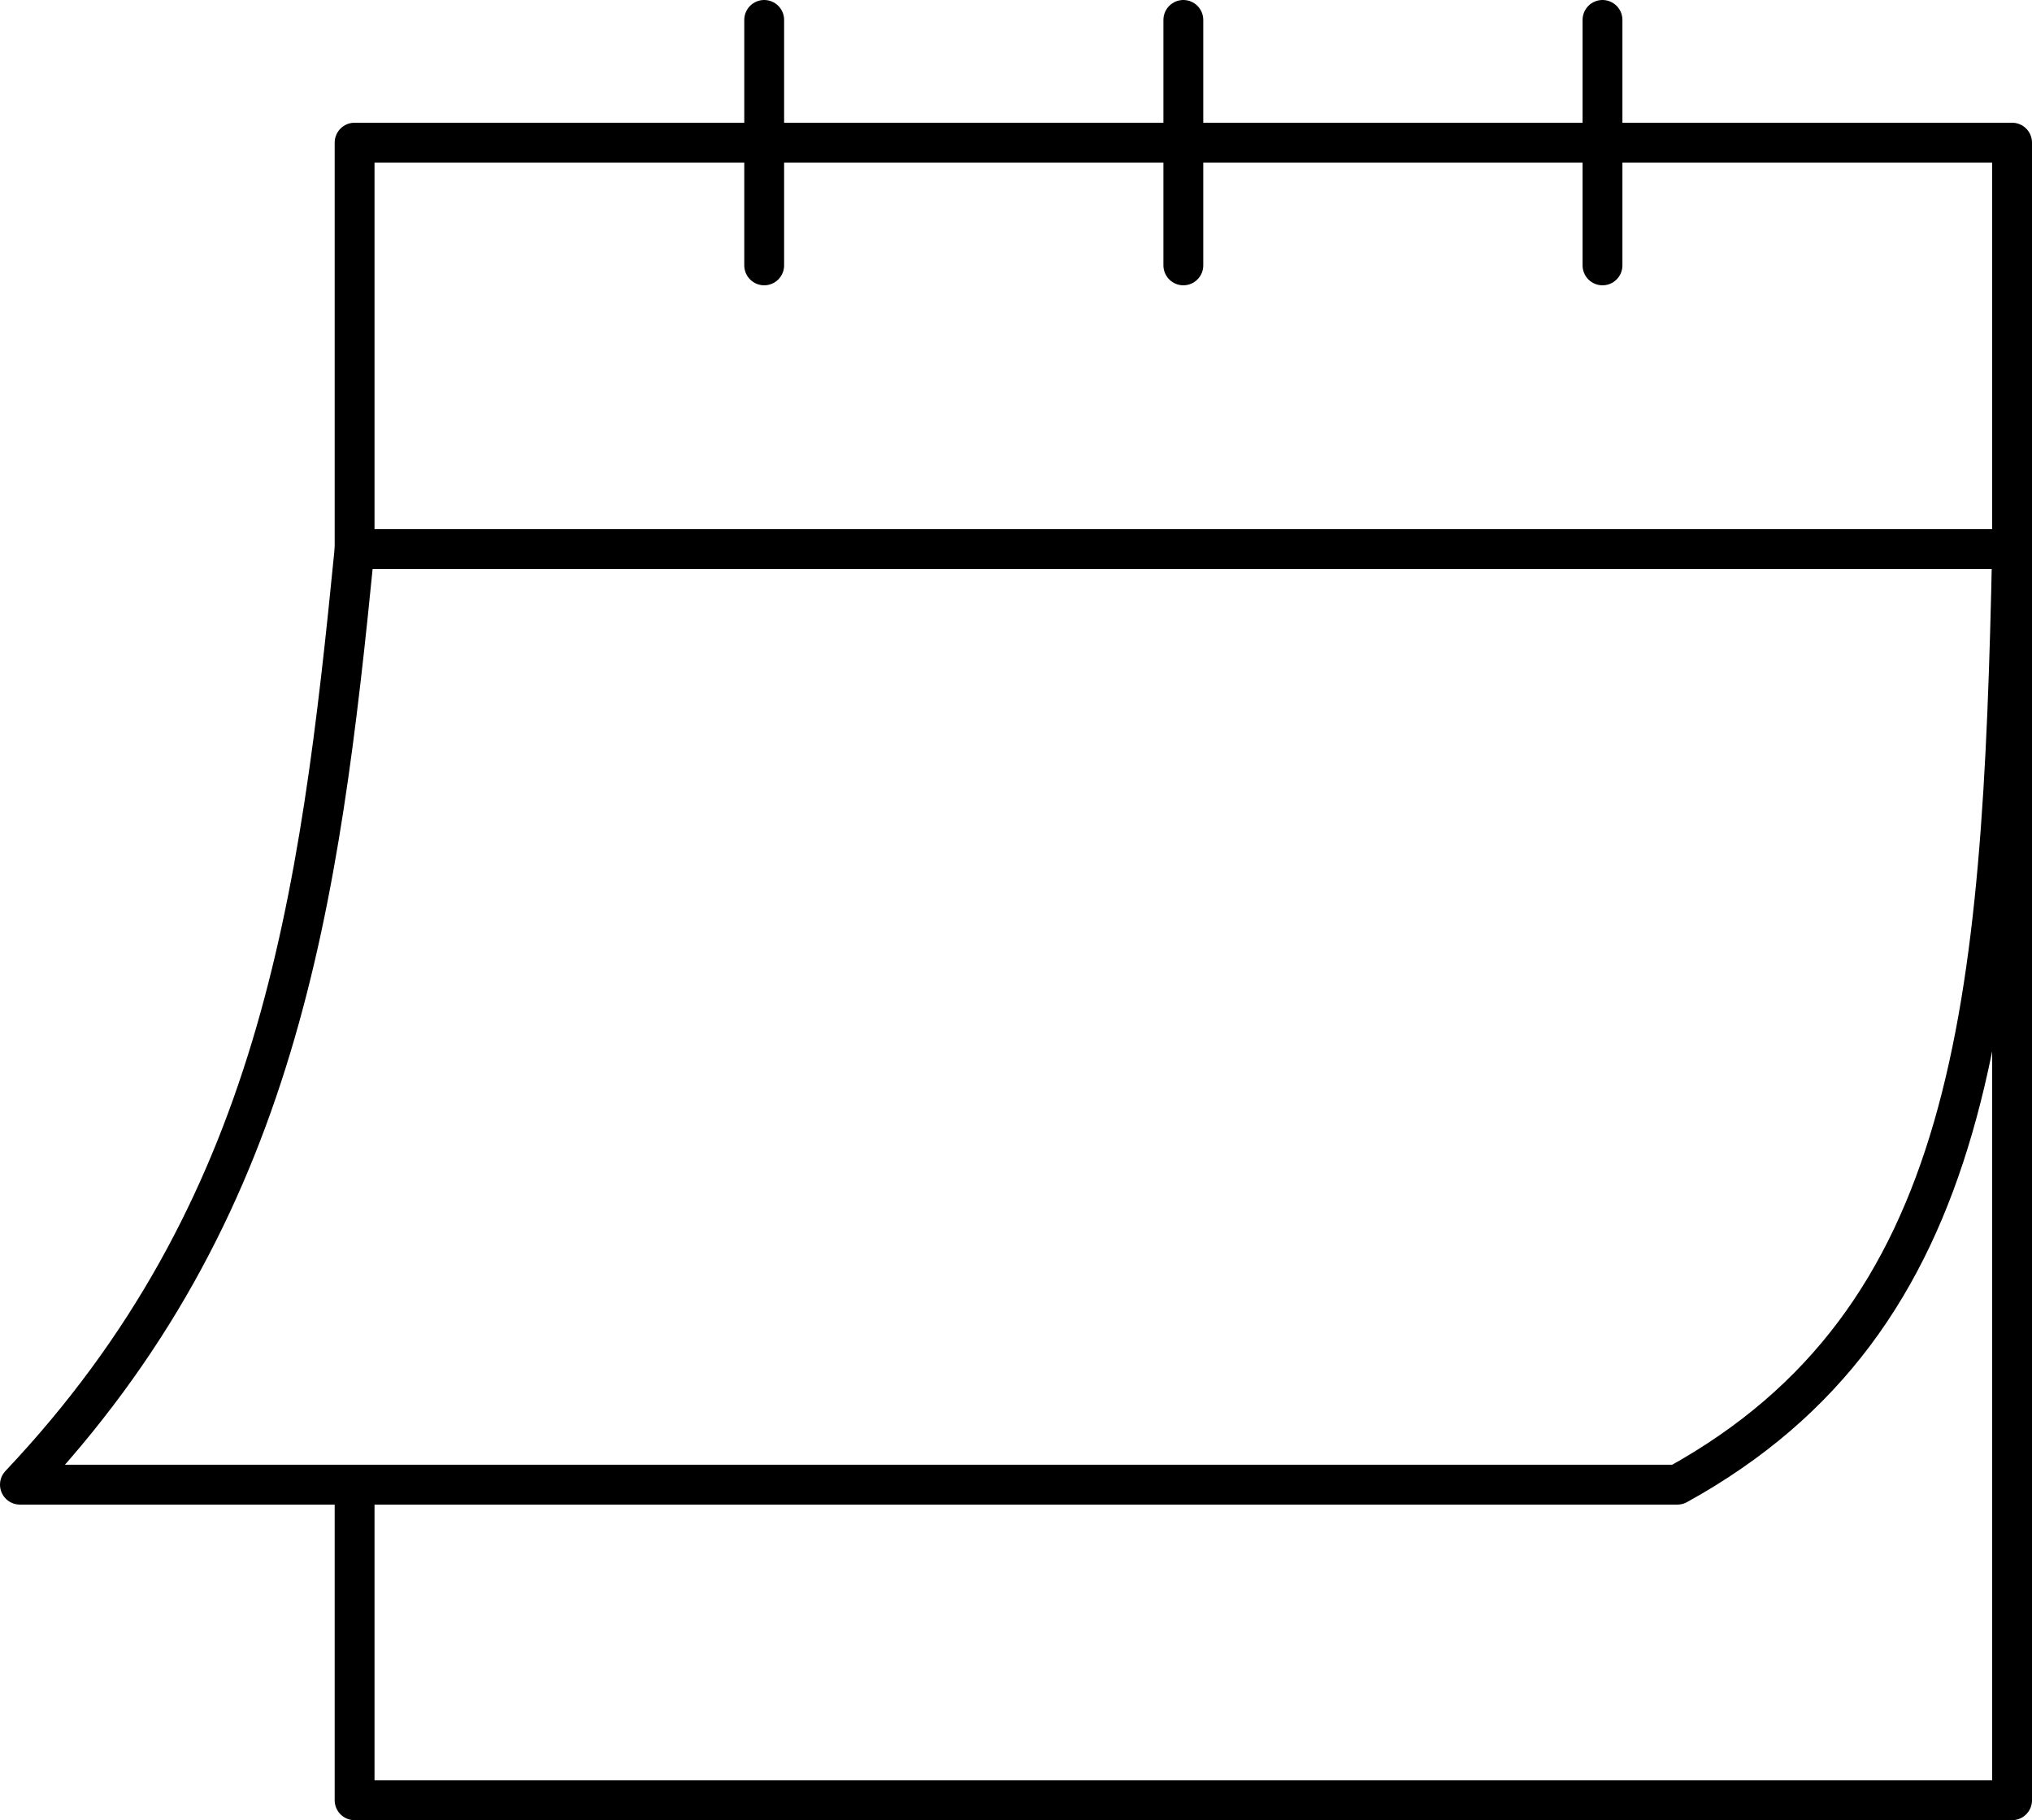
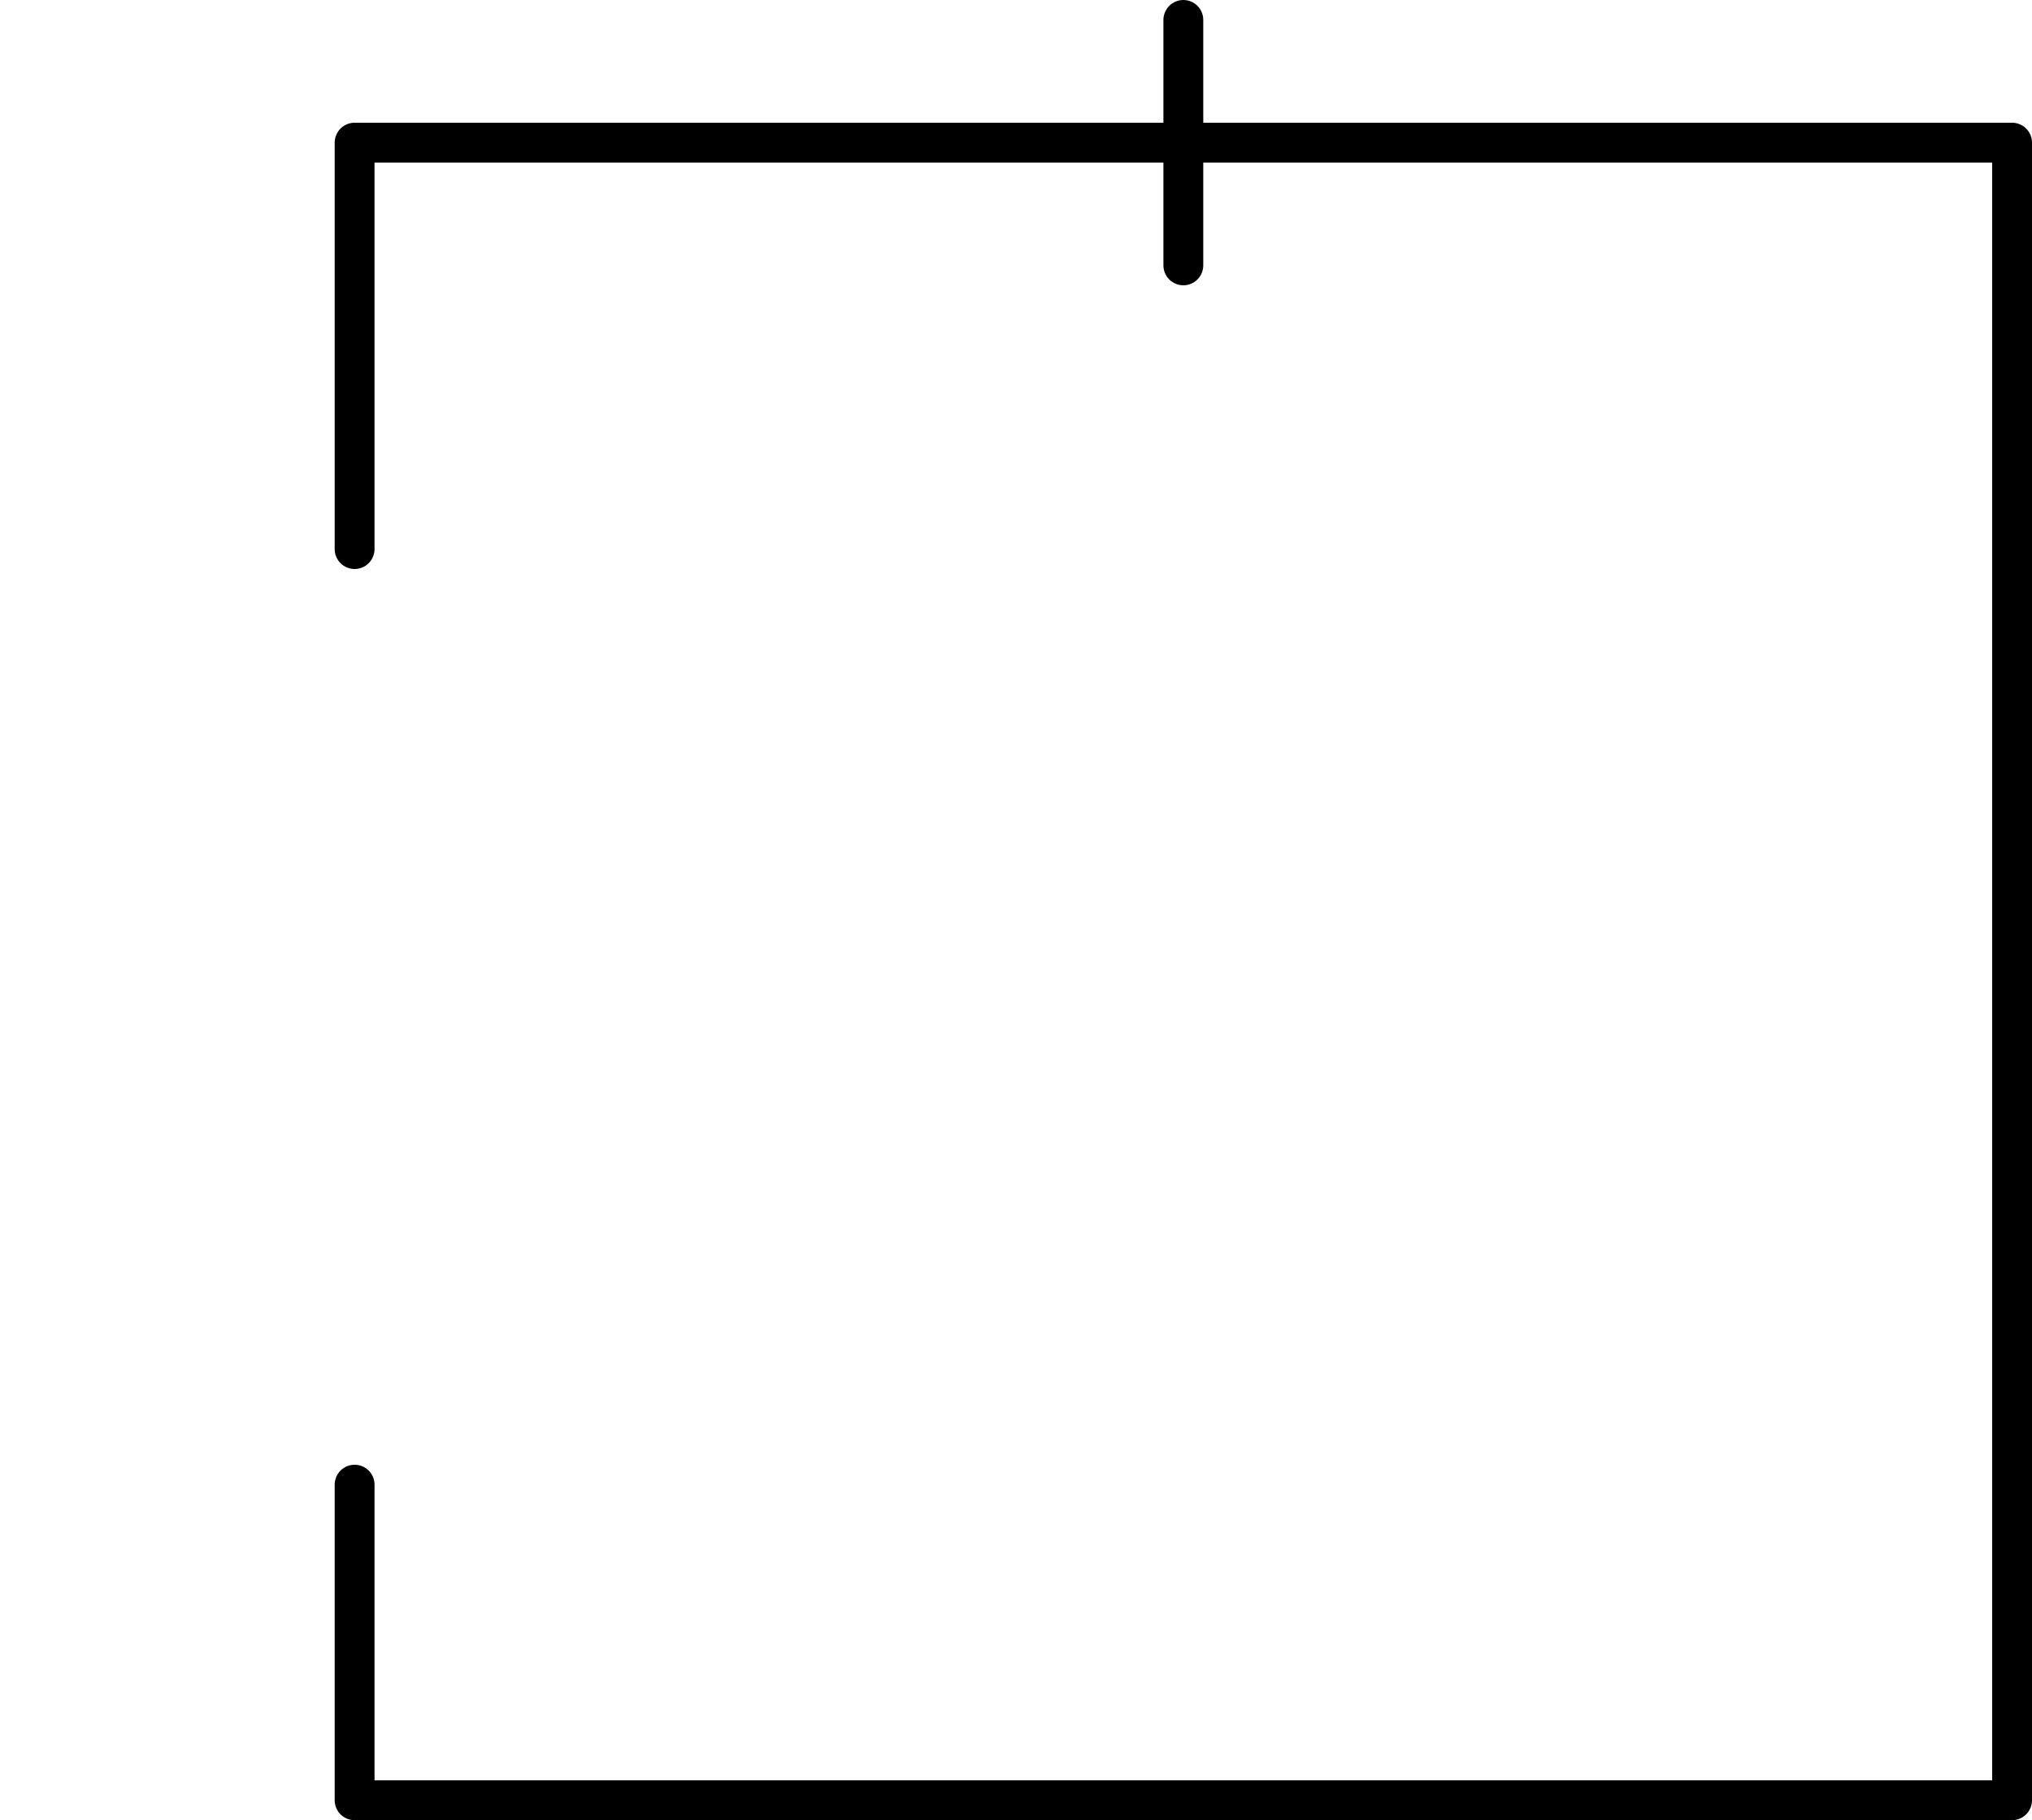
<svg xmlns="http://www.w3.org/2000/svg" id="_イヤー_2" viewBox="0 0 25.5 22.84">
  <defs>
    <style>.cls-1{fill:none;stroke:#000;stroke-linecap:round;stroke-linejoin:round;stroke-width:.5px;}</style>
  </defs>
  <g id="sp画面">
    <g>
      <g>
        <polyline class="cls-1" points="4.45 6.89 4.45 1.79 25.25 1.79 25.25 22.59 4.45 22.59 4.45 18.63" />
-         <path class="cls-1" d="M21.05,18.63H.25c3.25-3.44,3.76-7.29,4.2-11.74H25.25c-.12,5.76-.45,9.67-4.2,11.74Z" />
      </g>
      <g>
-         <line class="cls-1" x1="20.11" y1=".25" x2="20.11" y2="3.33" />
        <line class="cls-1" x1="14.85" y1=".25" x2="14.85" y2="3.33" />
-         <line class="cls-1" x1="9.59" y1=".25" x2="9.59" y2="3.33" />
      </g>
    </g>
  </g>
</svg>